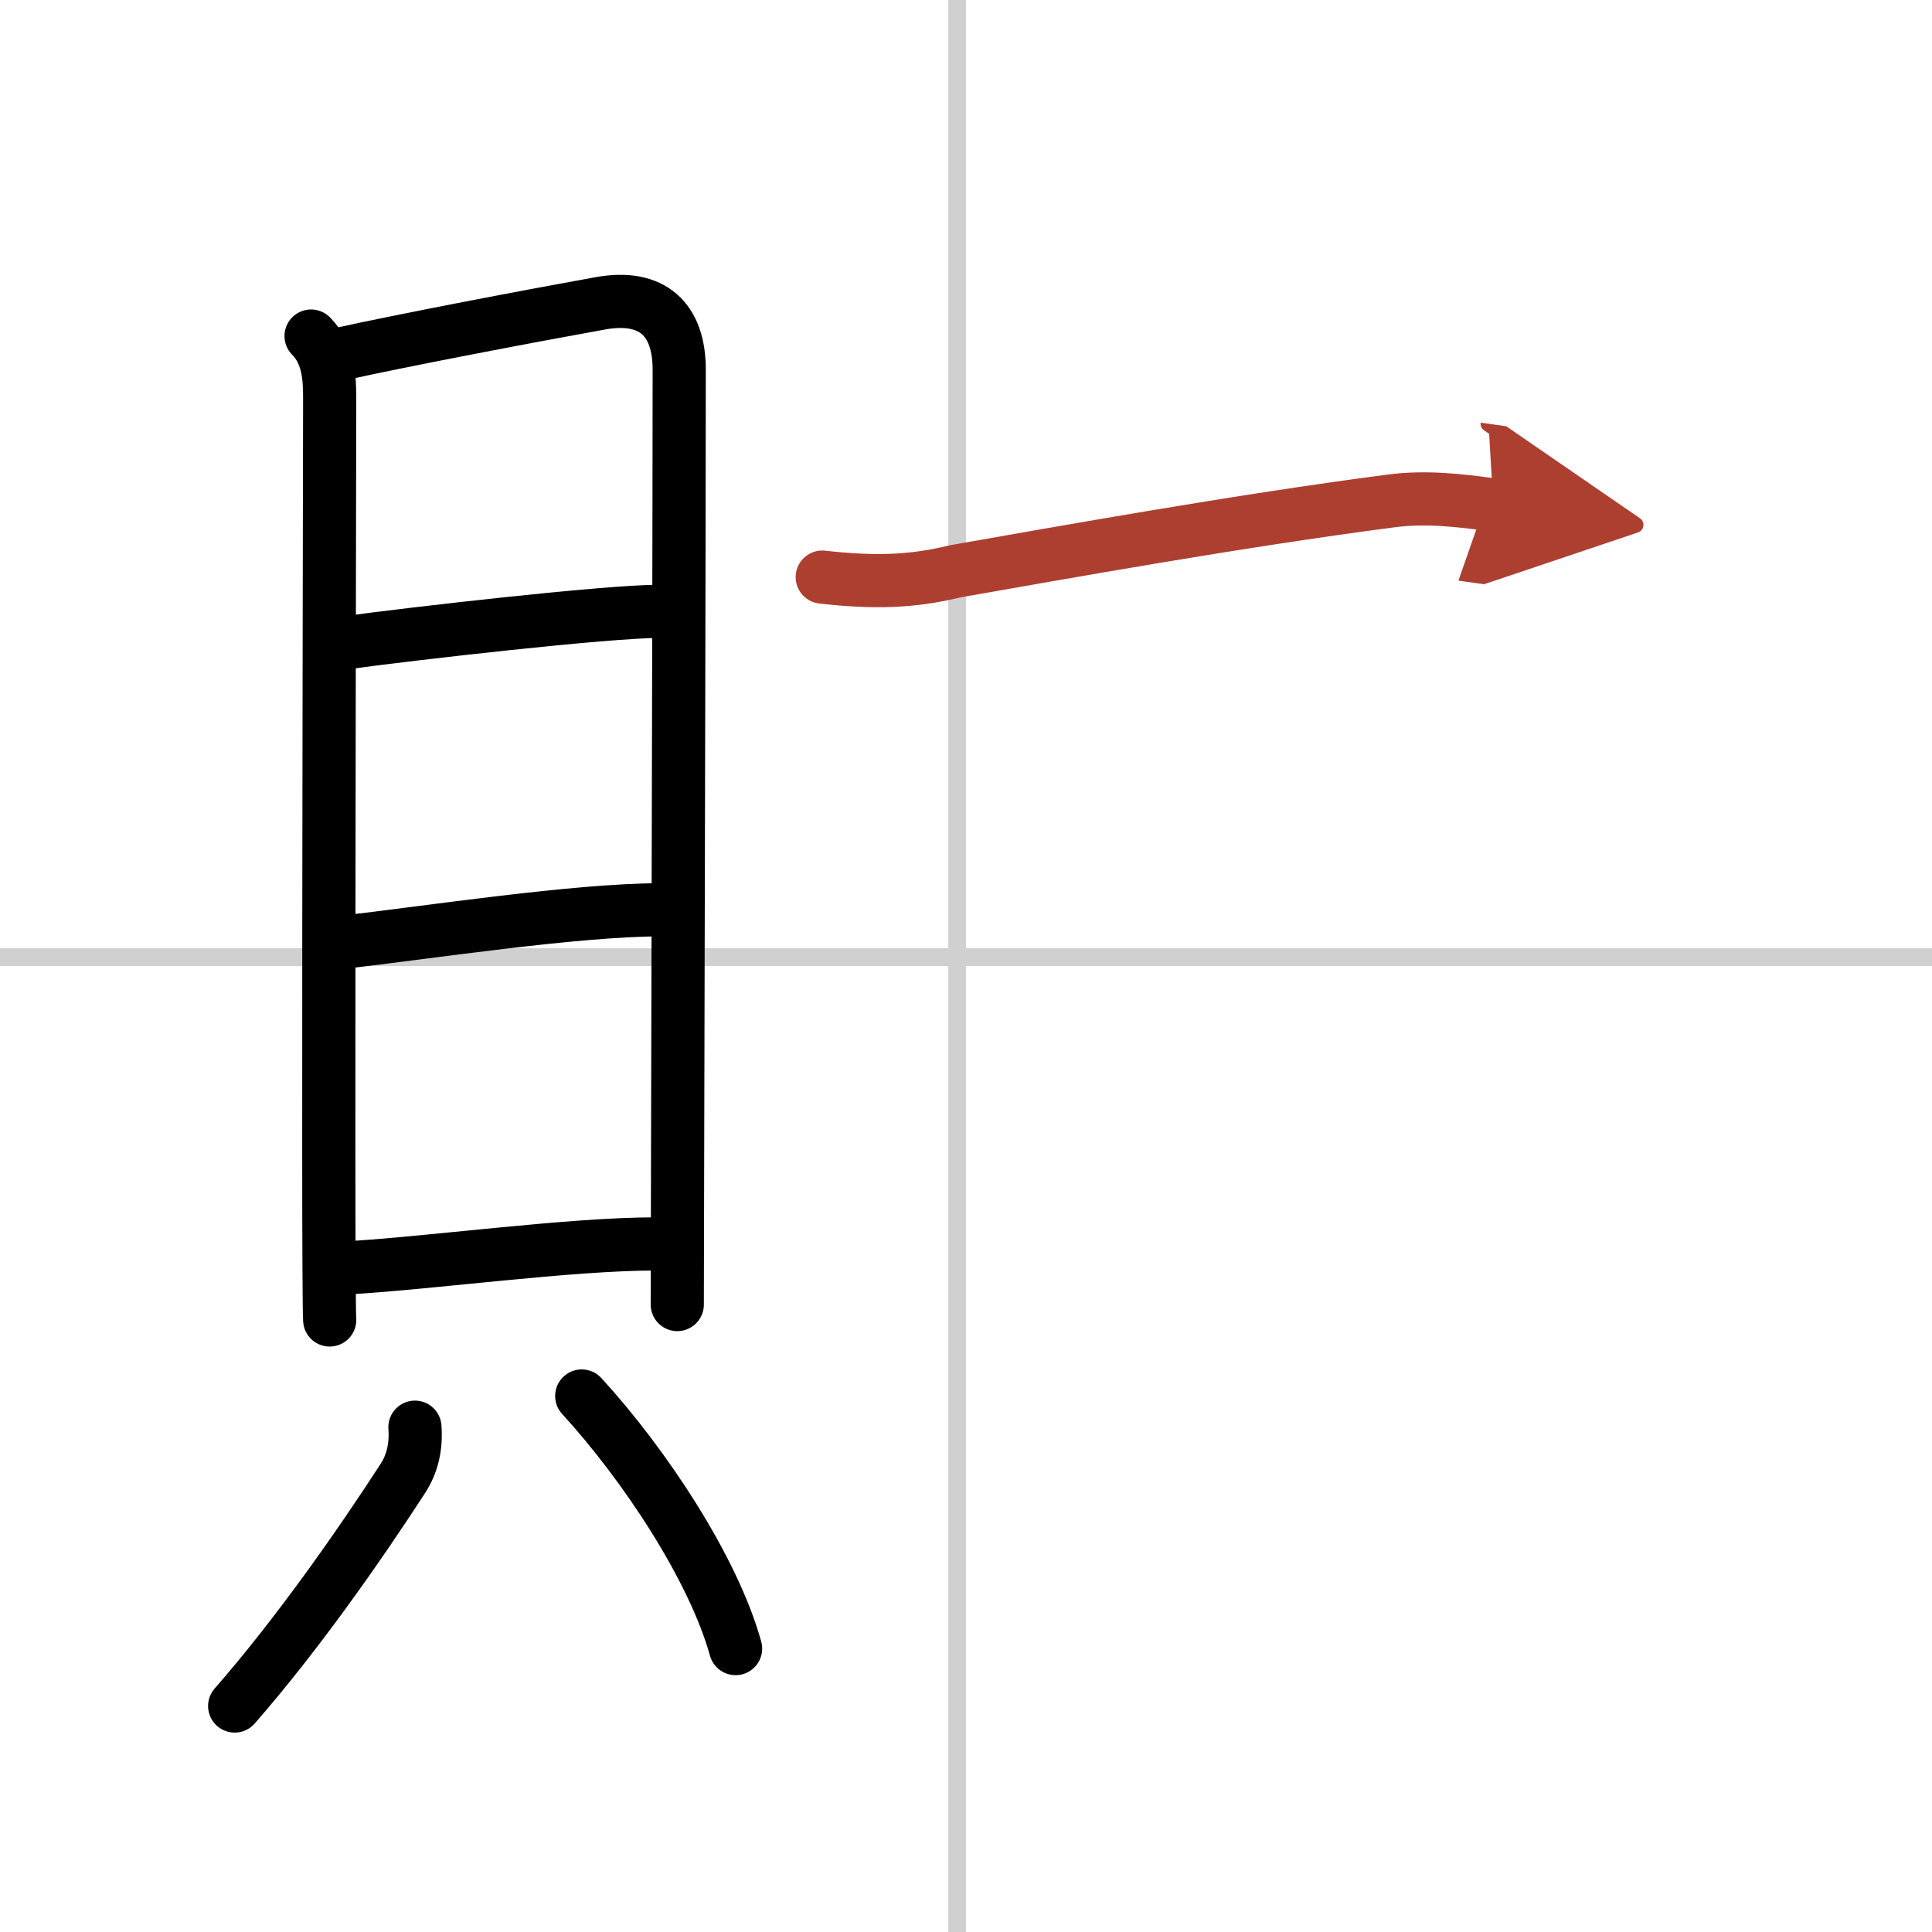
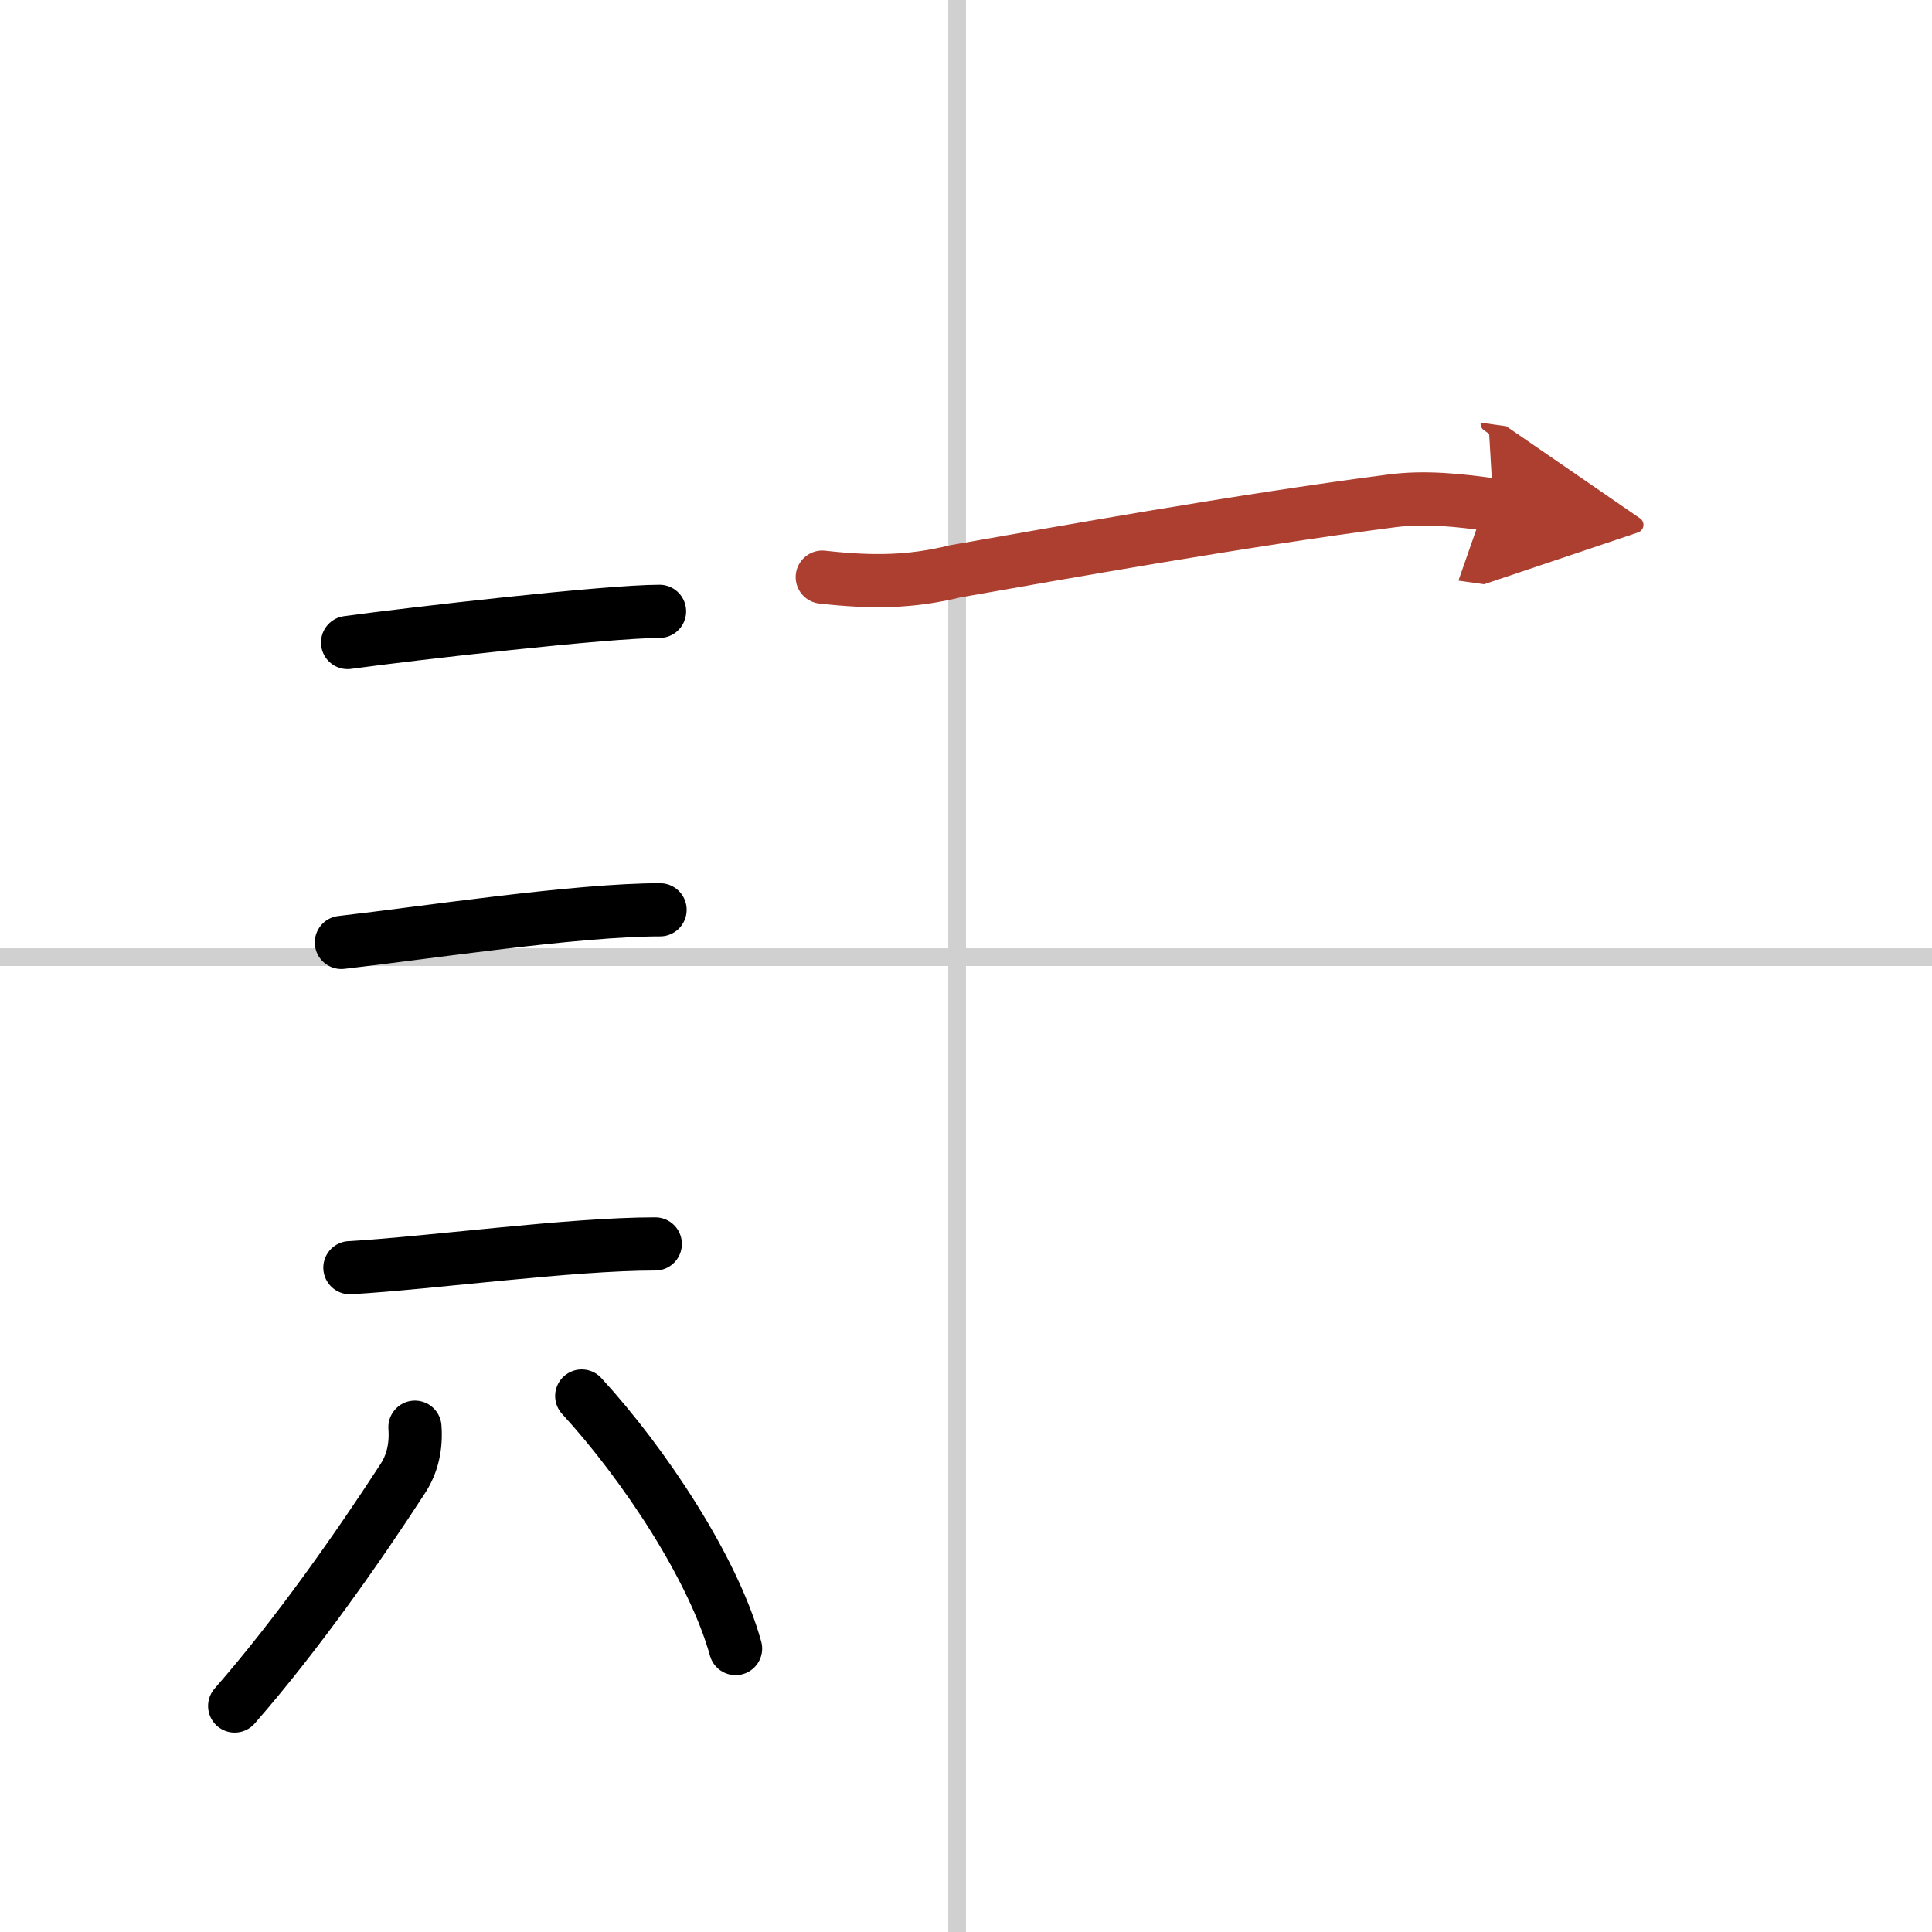
<svg xmlns="http://www.w3.org/2000/svg" width="400" height="400" viewBox="0 0 109 109">
  <defs>
    <marker id="a" markerWidth="4" orient="auto" refX="1" refY="5" viewBox="0 0 10 10">
      <polyline points="0 0 10 5 0 10 1 5" fill="#ad3f31" stroke="#ad3f31" />
    </marker>
  </defs>
  <g fill="none" stroke="#000" stroke-linecap="round" stroke-linejoin="round" stroke-width="3">
    <rect width="100%" height="100%" fill="#fff" stroke="#fff" />
    <line x1="54" x2="54" y2="109" stroke="#d0d0d0" stroke-width="1" />
    <line x2="109" y1="54" y2="54" stroke="#d0d0d0" stroke-width="1" />
-     <path d="m17.55 18.96c1 1 1.05 2.42 1.05 3.49 0 1.27-0.06 27.73-0.05 42.43 0 5.34 0.02 9.13 0.05 9.59" />
-     <path d="m19.14 19.99c3.55-0.79 10.96-2.2 14.75-2.88 2.92-0.52 4.44 0.91 4.43 3.77 0 7.24-0.06 30.98-0.09 44-0.01 4.98-0.02 8.4-0.02 8.72" />
    <path d="m19.61 36.25c3.64-0.5 14.64-1.76 17.6-1.76" />
    <path d="m19.26 53.17c4.74-0.54 13.23-1.84 17.98-1.84" />
    <path d="m19.74 71.52c4.63-0.27 12.43-1.34 17.23-1.34" />
    <path d="m23.41 80.52c0.08 1.09-0.14 2.07-0.7 2.92-2.47 3.81-5.97 8.81-9.47 12.81" />
    <path d="m32.82 78.76c3.54 3.86 7.43 9.74 8.68 14.25" />
    <path d="m46.39 32.56c2.86 0.32 5.03 0.28 7.51-0.33 5.84-1.02 15.98-2.85 24.6-3.97 1.91-0.25 3.82-0.04 5.75 0.23" marker-end="url(#a)" stroke="#ad3f31" />
  </g>
</svg>